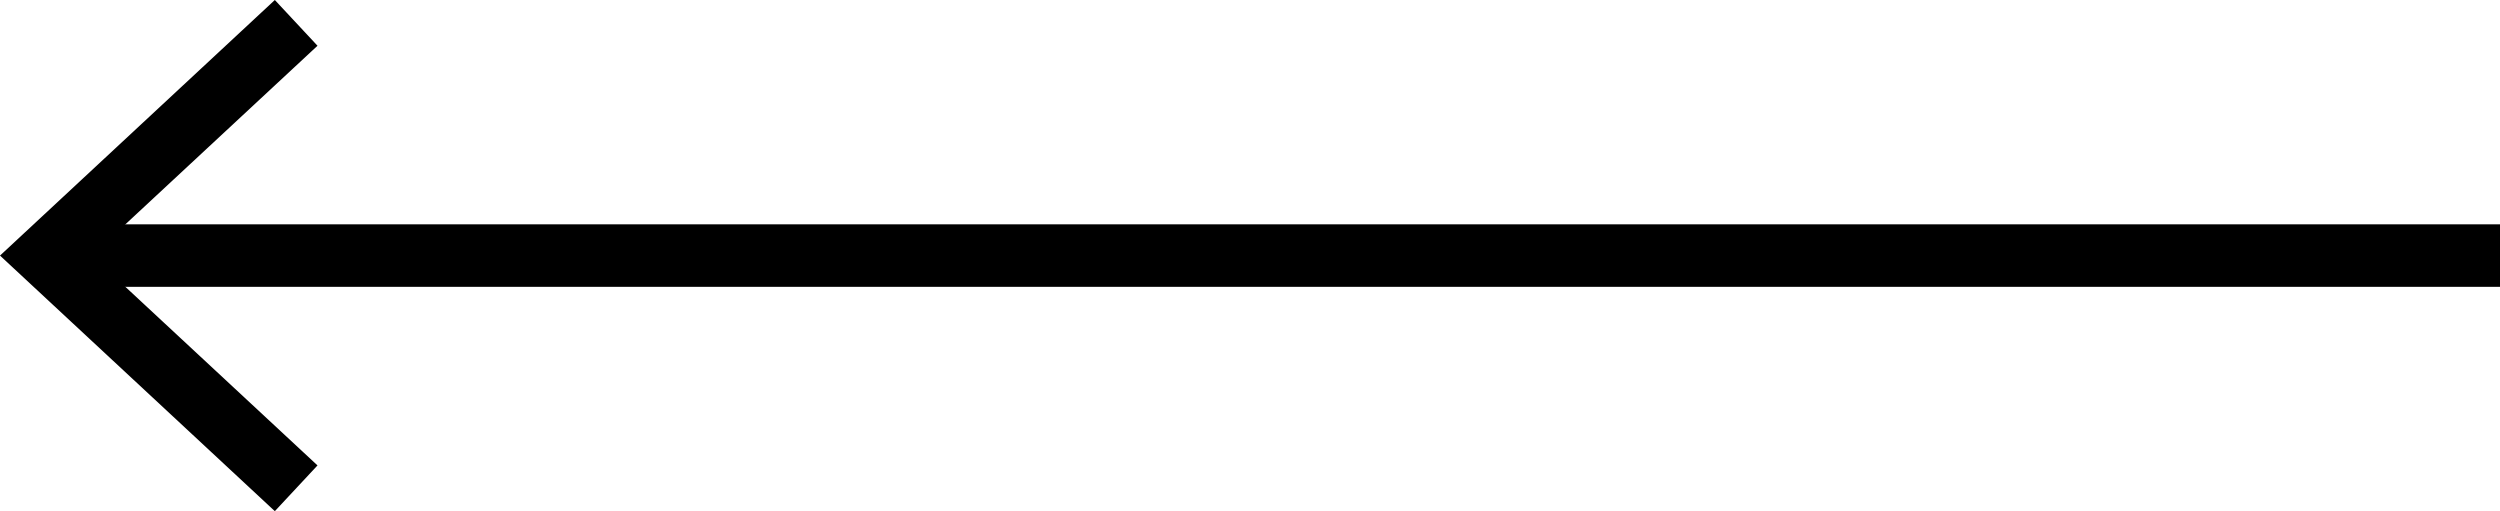
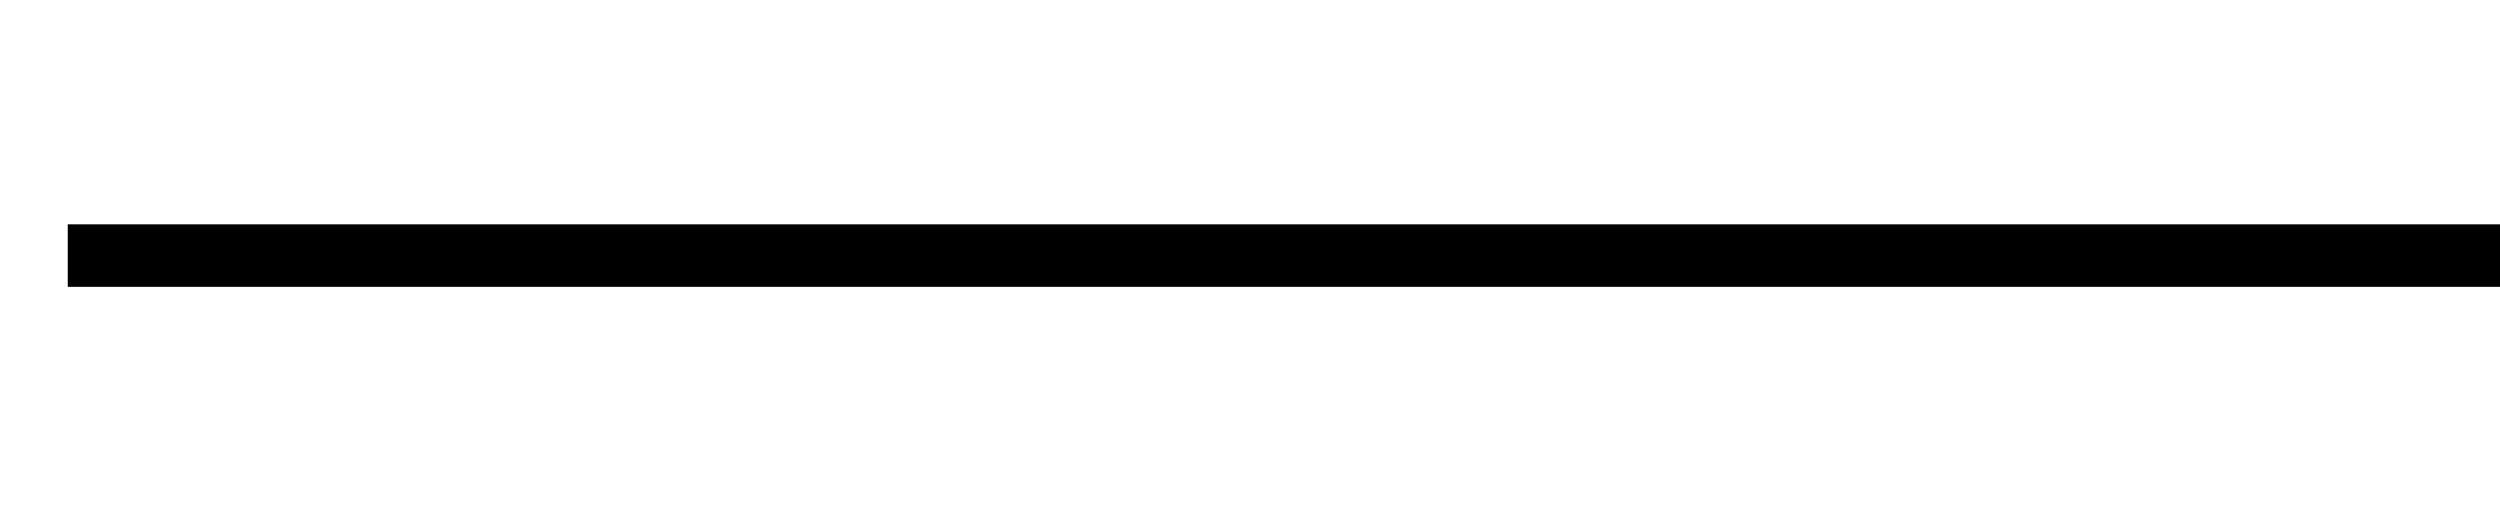
<svg xmlns="http://www.w3.org/2000/svg" version="1.1" id="Ebene_1" x="0px" y="0px" viewBox="0 0 30 6.134" style="enable-background:new 0 0 30 6.134;" xml:space="preserve">
  <style type="text/css">
	.st0{fill:none;stroke:#000000;stroke-width:0.75;stroke-miterlimit:10;}
</style>
  <g>
    <line class="st0" x1="30" y1="3.067" x2="0.813" y2="3.067" />
    <g>
-       <polygon points="3.298,0 3.81,0.549 1.101,3.067 3.81,5.585 3.298,6.134 0,3.067   " />
-     </g>
+       </g>
  </g>
</svg>